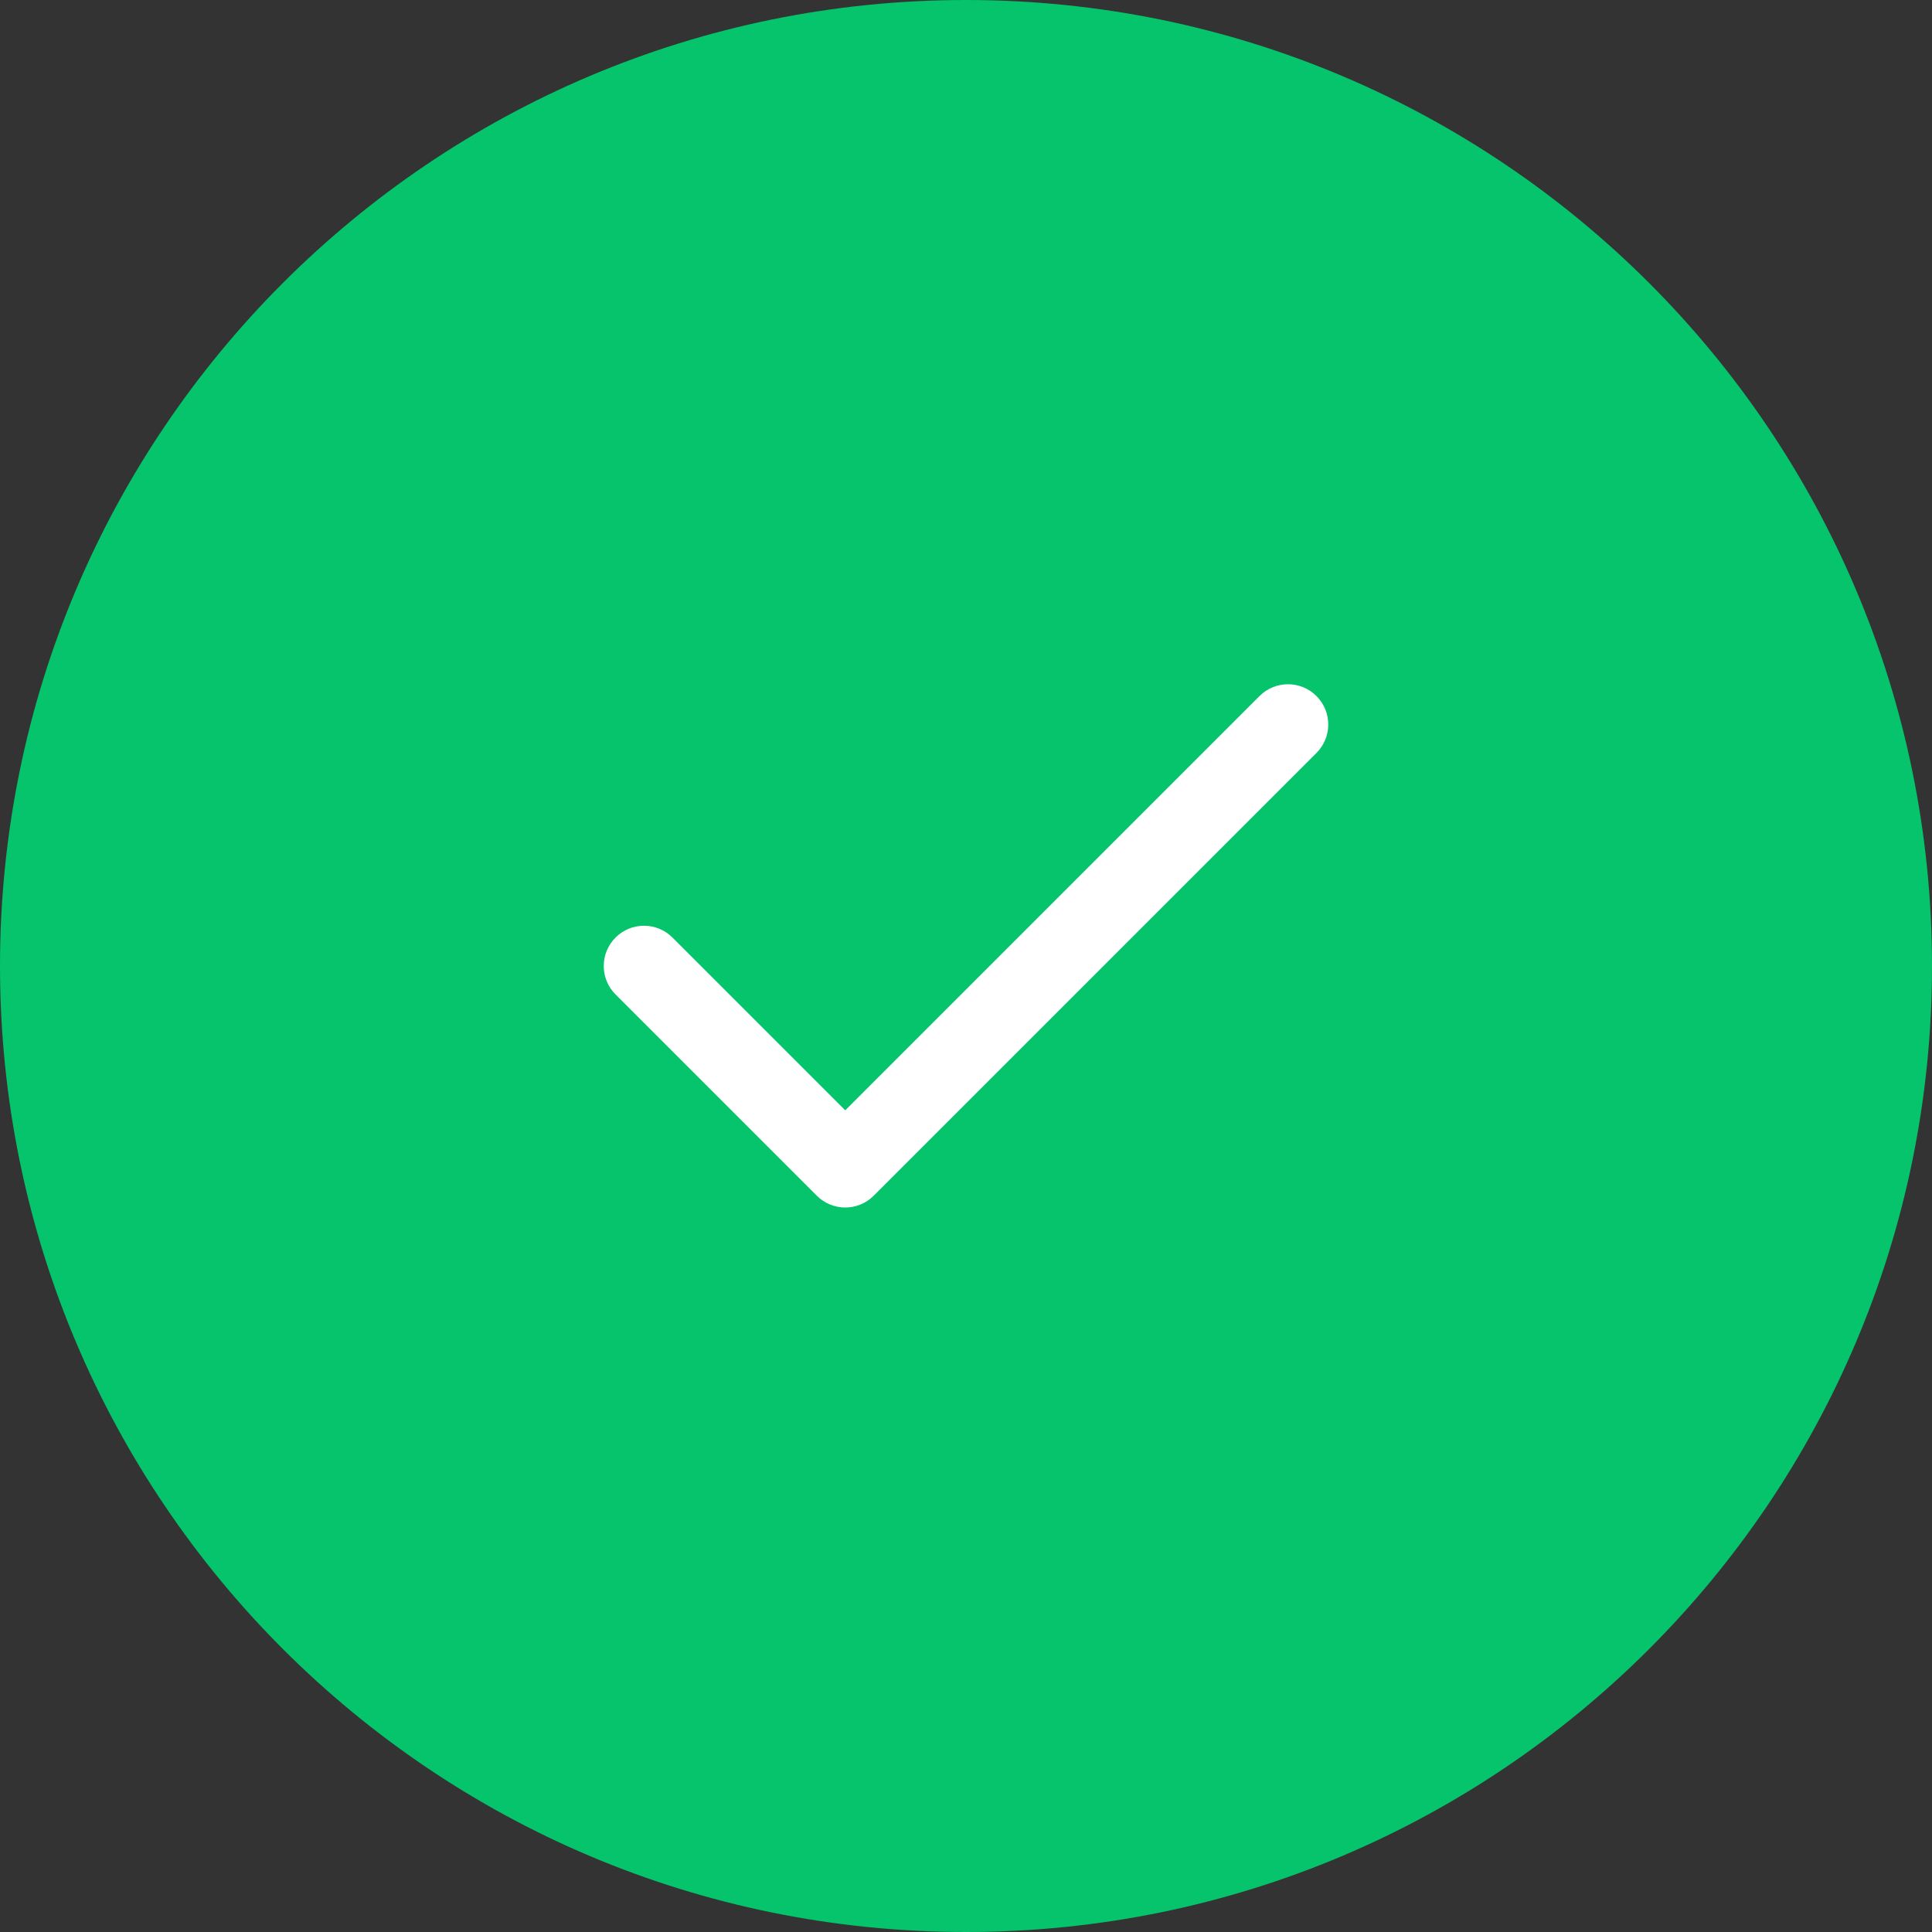
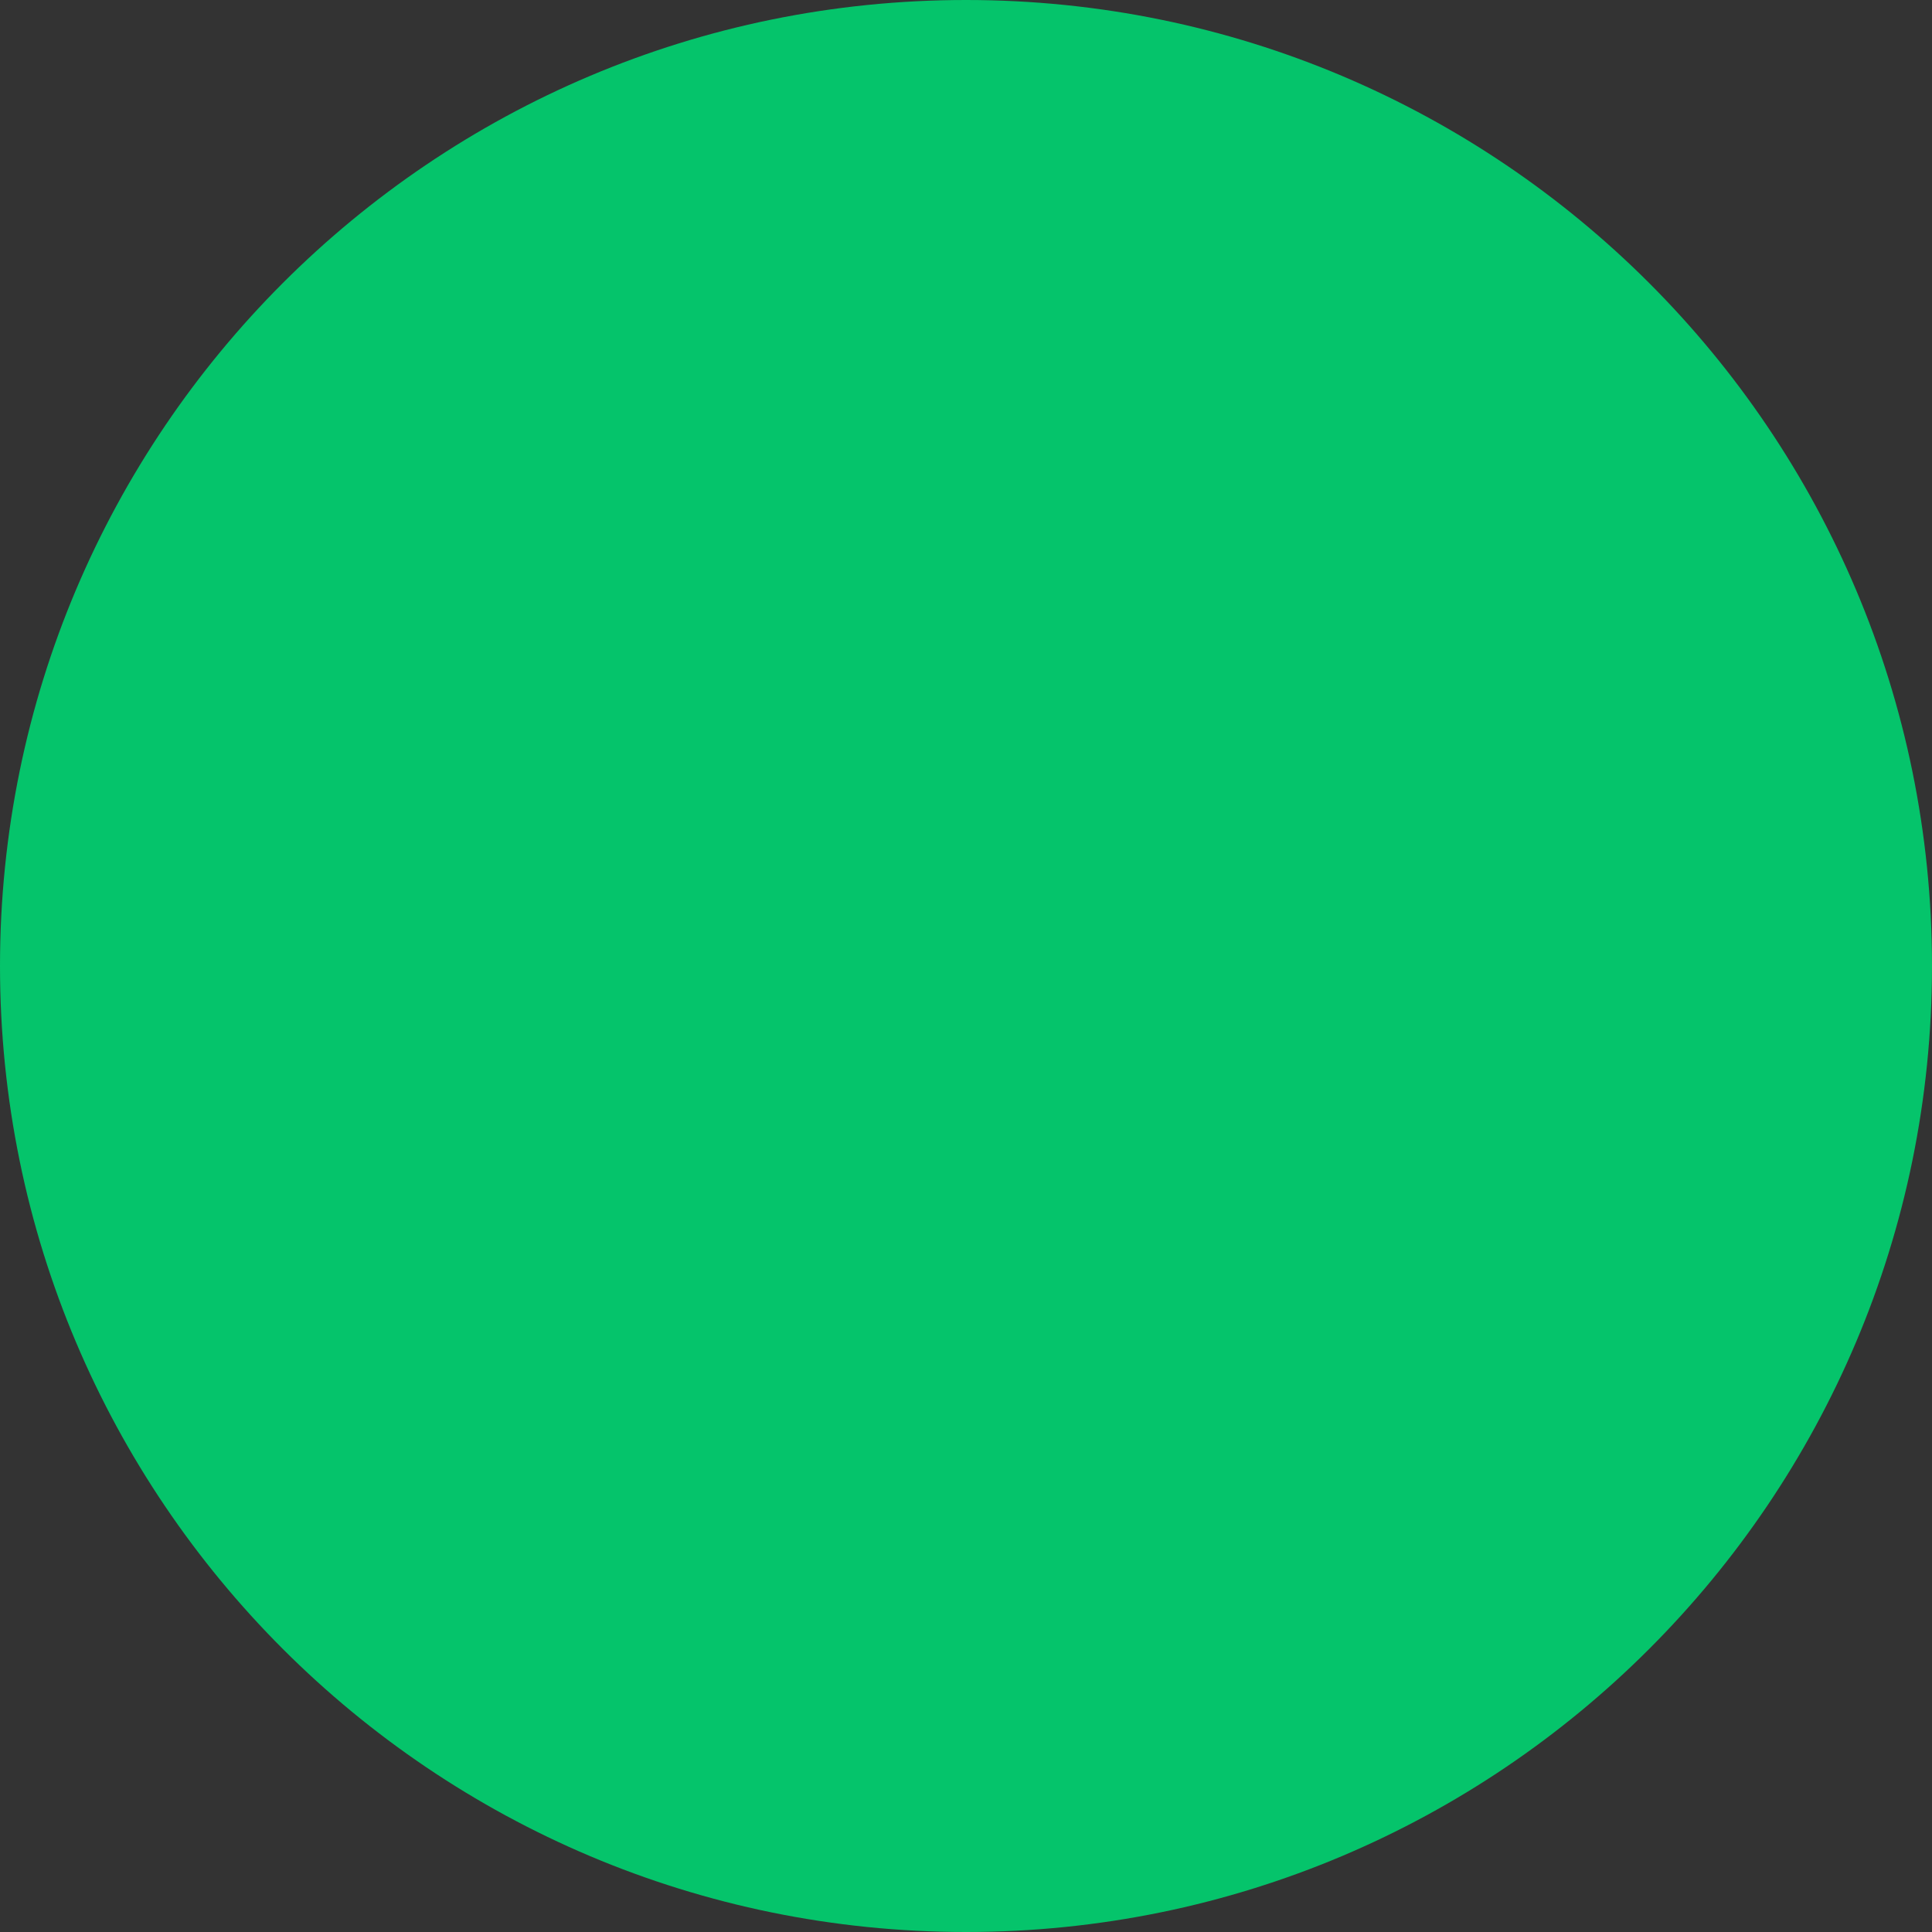
<svg xmlns="http://www.w3.org/2000/svg" width="48" height="48" viewBox="0 0 48 48" fill="none">
  <rect x="0" y="0" width="48" height="48" fill="#333333" stroke="none" />
  <path fill-rule="evenodd" clip-rule="evenodd" d="M24 48C37.255 48 48 37.255 48 24C48 10.745 37.255 0 24 0C10.745 0 0 10.745 0 24C0 37.255 10.745 48 24 48Z" fill="#05C46B" />
-   <path fill-rule="evenodd" clip-rule="evenodd" d="M21 27.586L16.707 23.293C16.317 22.902 15.683 22.902 15.293 23.293C14.902 23.683 14.902 24.317 15.293 24.707L20.293 29.707C20.683 30.098 21.317 30.098 21.707 29.707L32.707 18.707C33.098 18.317 33.098 17.683 32.707 17.293C32.317 16.902 31.683 16.902 31.293 17.293L21 27.586Z" fill="white" />
</svg>